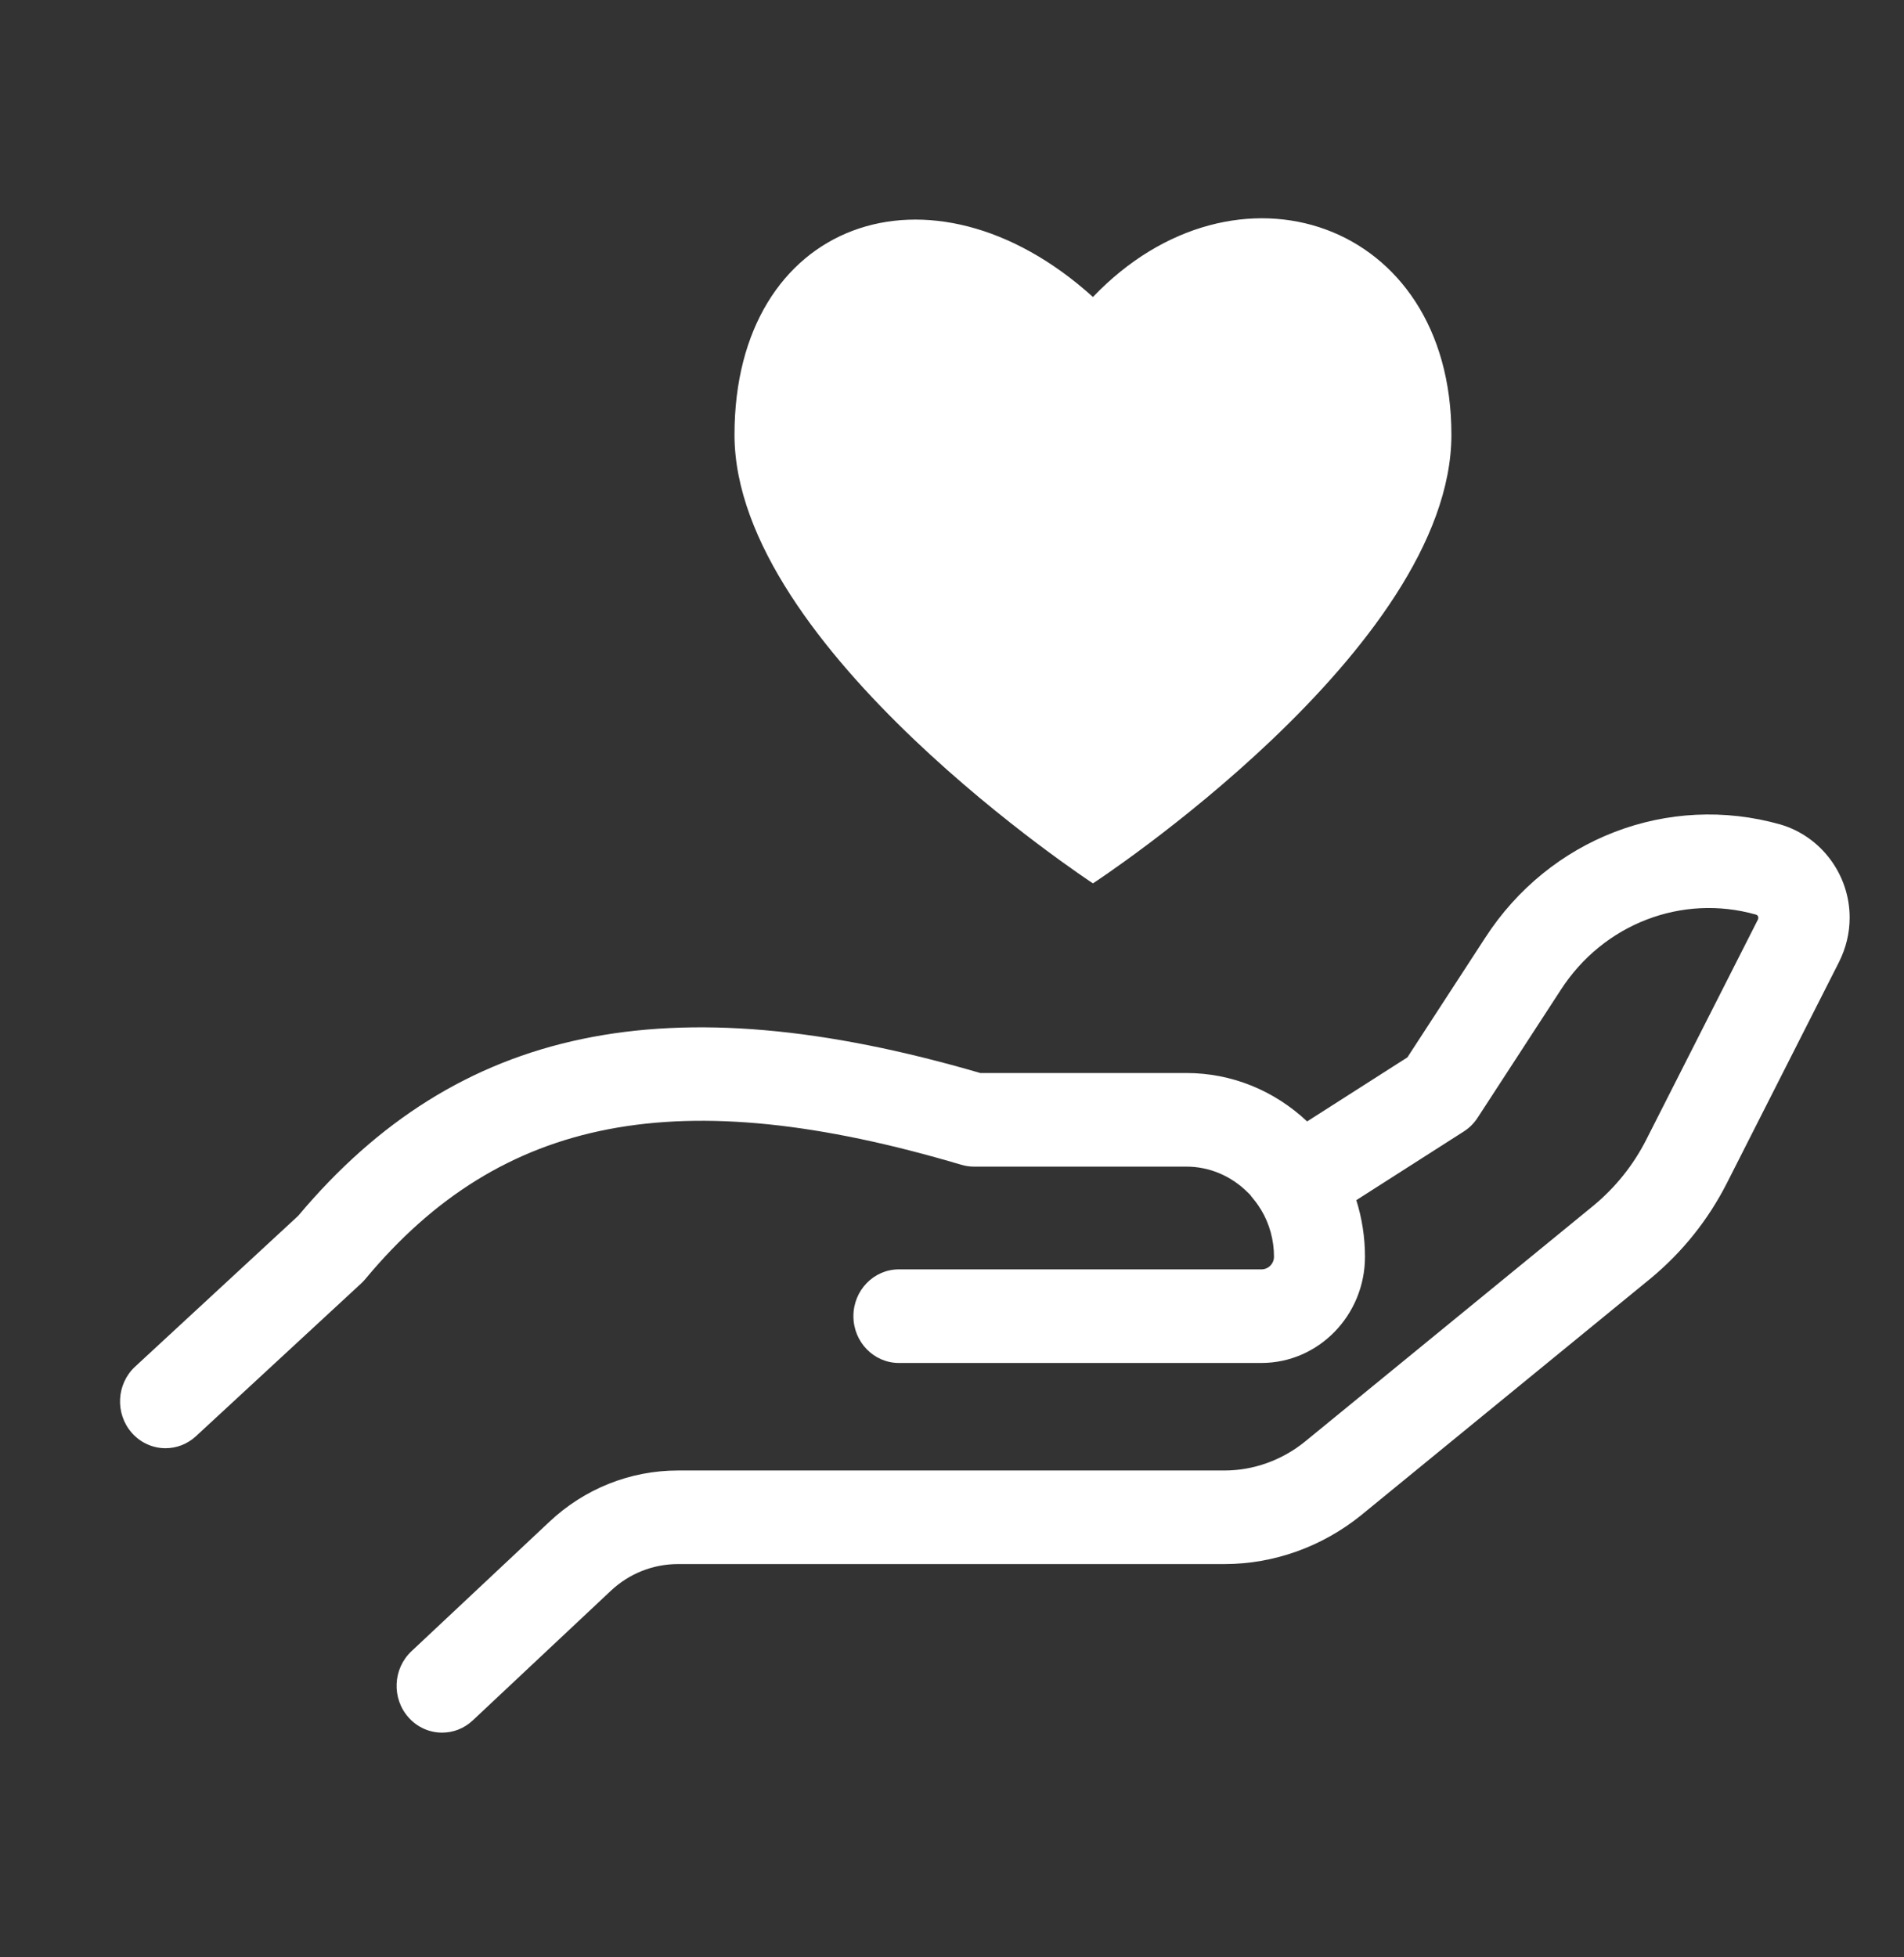
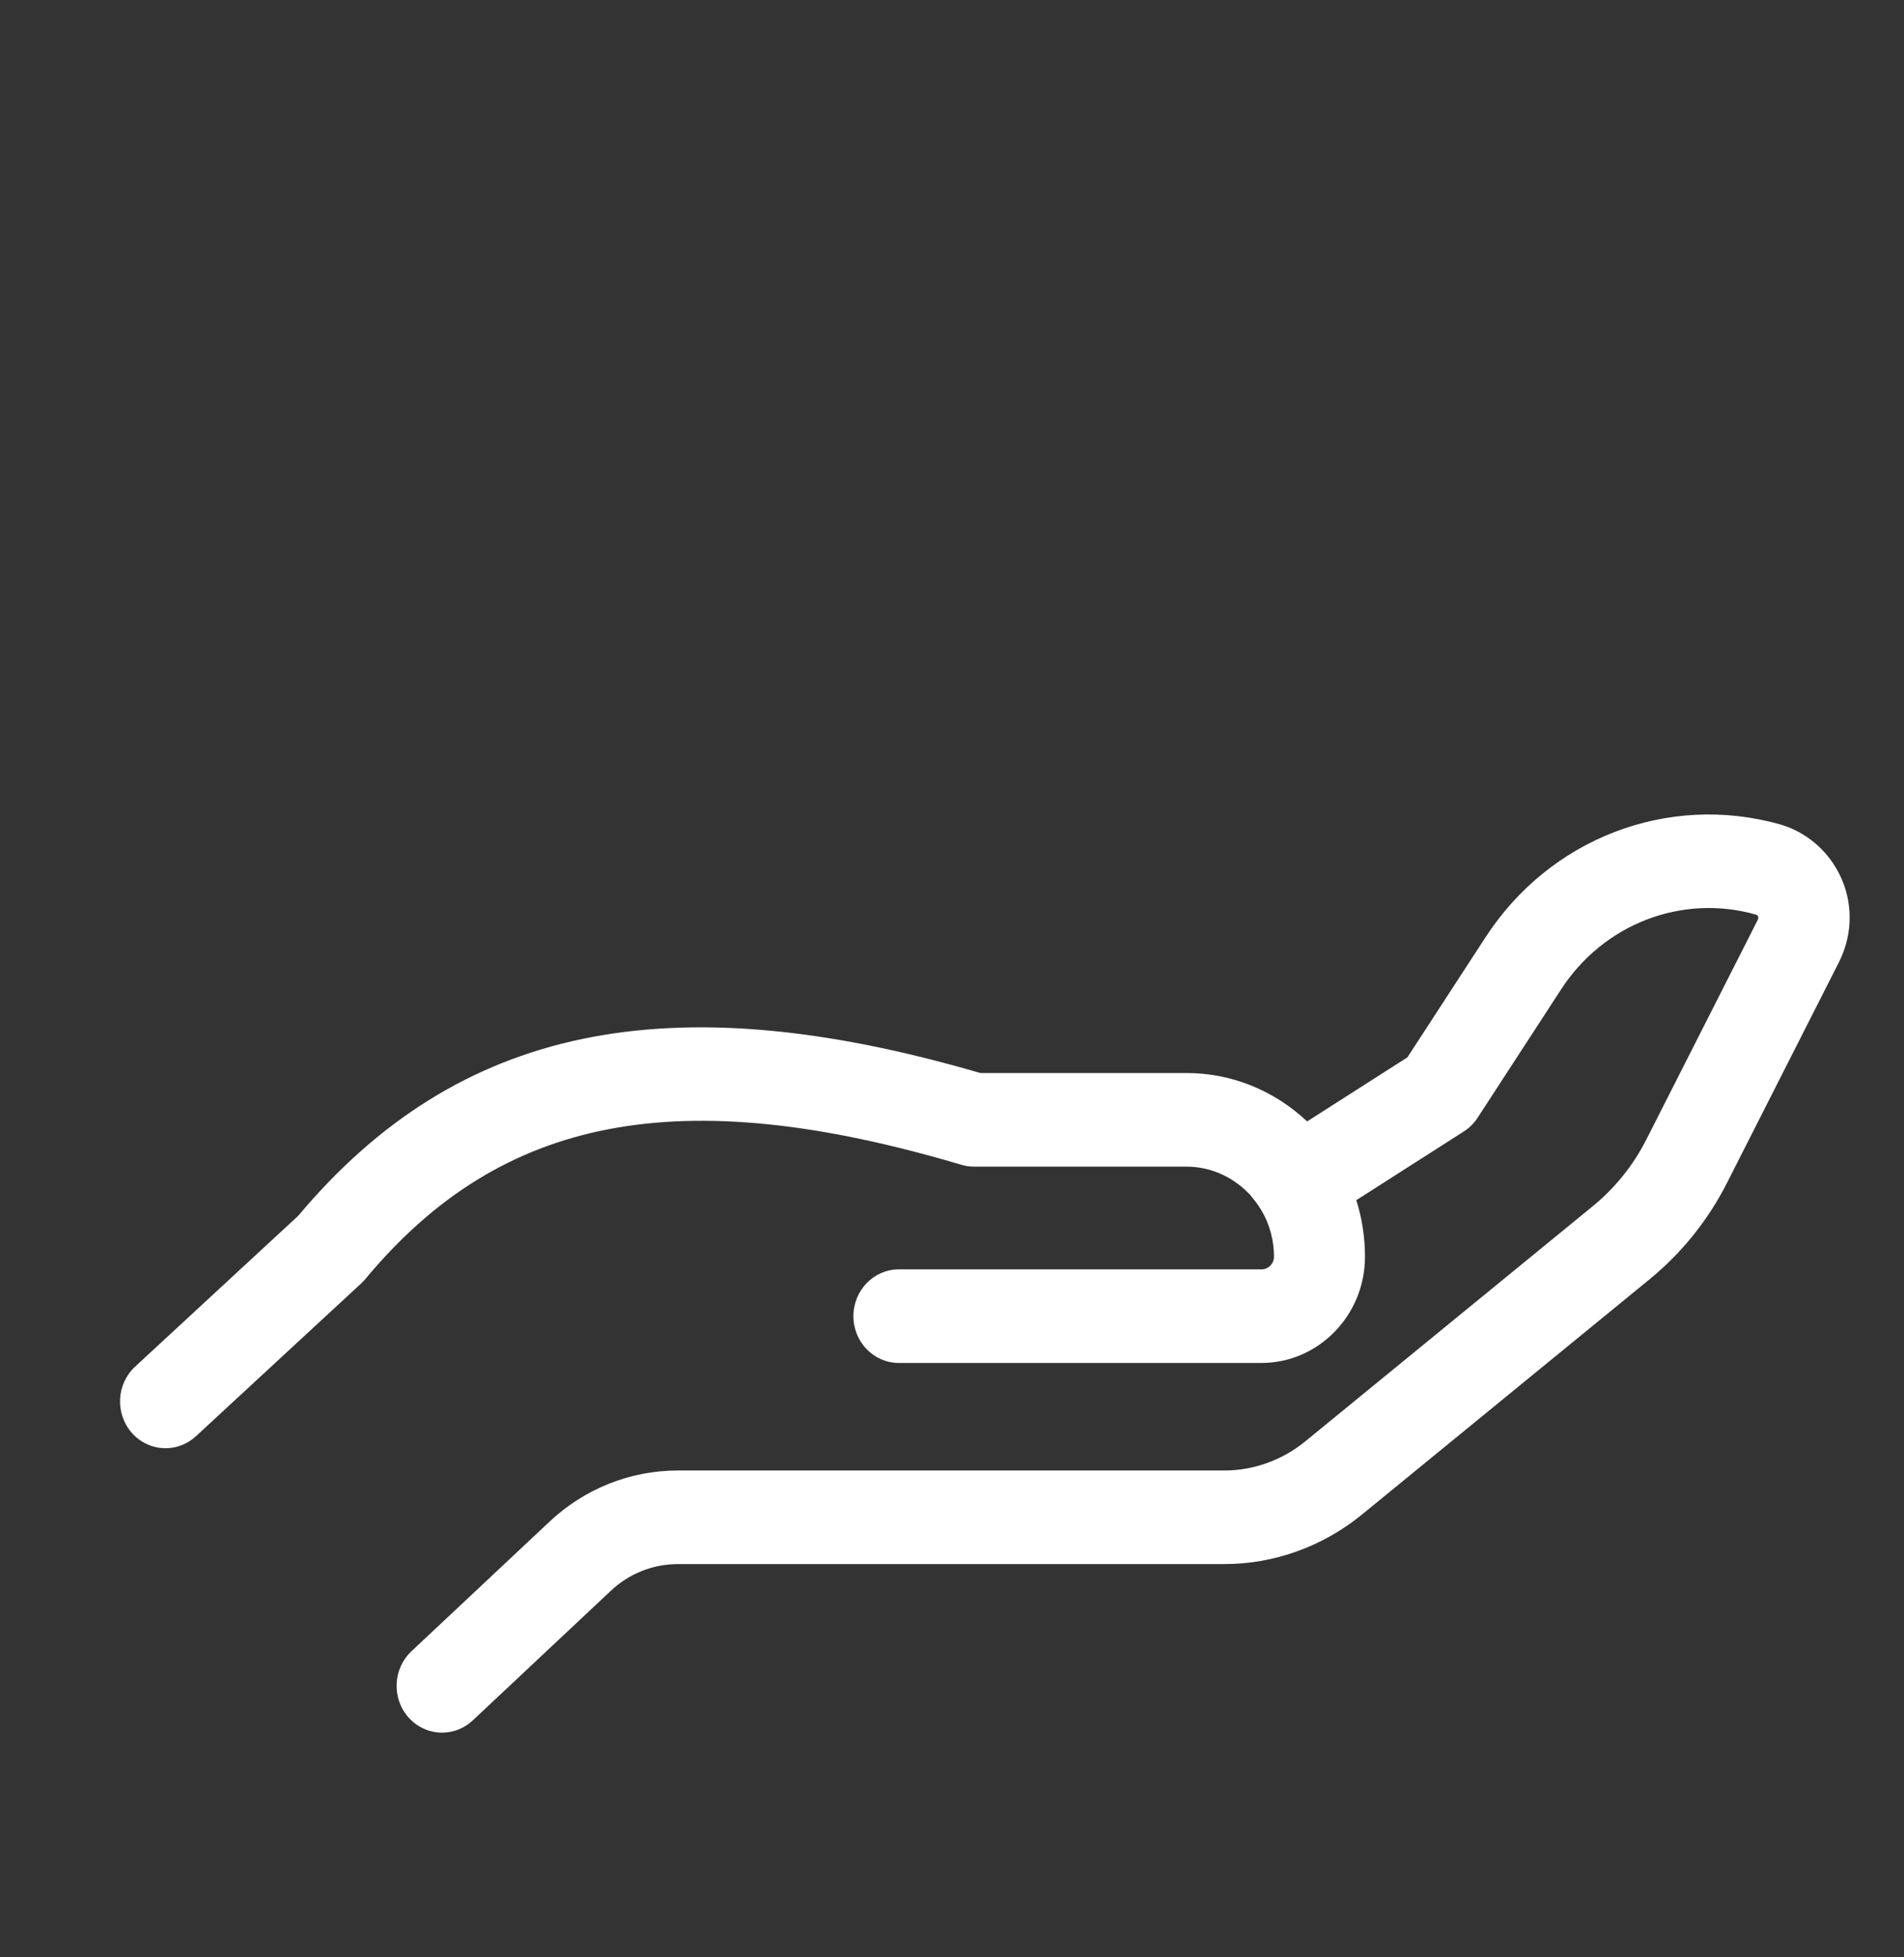
<svg xmlns="http://www.w3.org/2000/svg" width="72" height="74" viewBox="0 0 72 74" fill="none">
  <rect x="0" y="0" width="72" height="74" fill="#333333" stroke="none" />
  <path d="M67.331 31.172C63.081 29.968 58.593 31.693 56.161 35.457L53.221 39.975L49.429 42.397C48.17 41.215 46.56 40.567 44.864 40.567H37.07C25.269 37.12 17.301 38.788 11.277 45.965L5.109 51.668C4.403 52.321 4.345 53.439 4.98 54.166C5.32 54.554 5.789 54.752 6.26 54.752C6.67 54.752 7.081 54.602 7.41 54.298L13.661 48.519C13.716 48.468 13.769 48.412 13.818 48.353C18.963 42.168 25.701 40.876 36.352 44.036C36.507 44.082 36.668 44.106 36.829 44.106H44.864C45.741 44.106 46.575 44.463 47.206 45.104C47.236 45.136 47.269 45.167 47.274 45.17C47.308 45.219 47.344 45.266 47.383 45.311C47.46 45.403 47.533 45.499 47.599 45.599C47.606 45.611 47.613 45.623 47.62 45.635C47.642 45.672 47.666 45.706 47.69 45.741C48.006 46.266 48.176 46.88 48.176 47.512C48.176 47.776 47.963 47.991 47.699 47.991L33.992 47.99C33.042 47.99 32.272 48.782 32.272 49.759C32.272 50.736 33.042 51.529 33.992 51.529H47.699C49.859 51.529 51.617 49.726 51.617 47.511C51.617 46.778 51.504 46.057 51.289 45.374L55.352 42.778C55.561 42.646 55.738 42.469 55.875 42.259L59.024 37.419C60.635 34.926 63.608 33.786 66.397 34.577C66.485 34.603 66.504 34.674 66.482 34.753L62.254 43.087C61.765 44.048 61.093 44.888 60.264 45.575L49.338 54.51C48.474 55.208 47.398 55.594 46.307 55.594H25.639C23.827 55.594 22.095 56.287 20.767 57.541L15.558 62.429C14.856 63.088 14.806 64.207 15.447 64.928C15.786 65.311 16.252 65.505 16.718 65.505C17.132 65.505 17.548 65.353 17.877 65.043L23.09 60.15C23.785 59.493 24.691 59.132 25.639 59.132H46.307C48.167 59.132 49.999 58.477 51.473 57.284L62.414 48.337C63.623 47.336 64.595 46.121 65.305 44.724L69.535 36.386C69.807 35.847 69.945 35.277 69.945 34.691C69.945 33.075 68.877 31.629 67.331 31.172L67.331 31.172Z" fill="white" />
-   <path d="M41.33 11.228C35.182 5.678 27.775 8.36 27.775 16.437C27.775 24.515 41.33 33.397 41.33 33.397C41.33 33.397 54.885 24.548 54.885 16.437C54.885 8.327 46.728 5.584 41.33 11.228Z" fill="white" />
</svg>